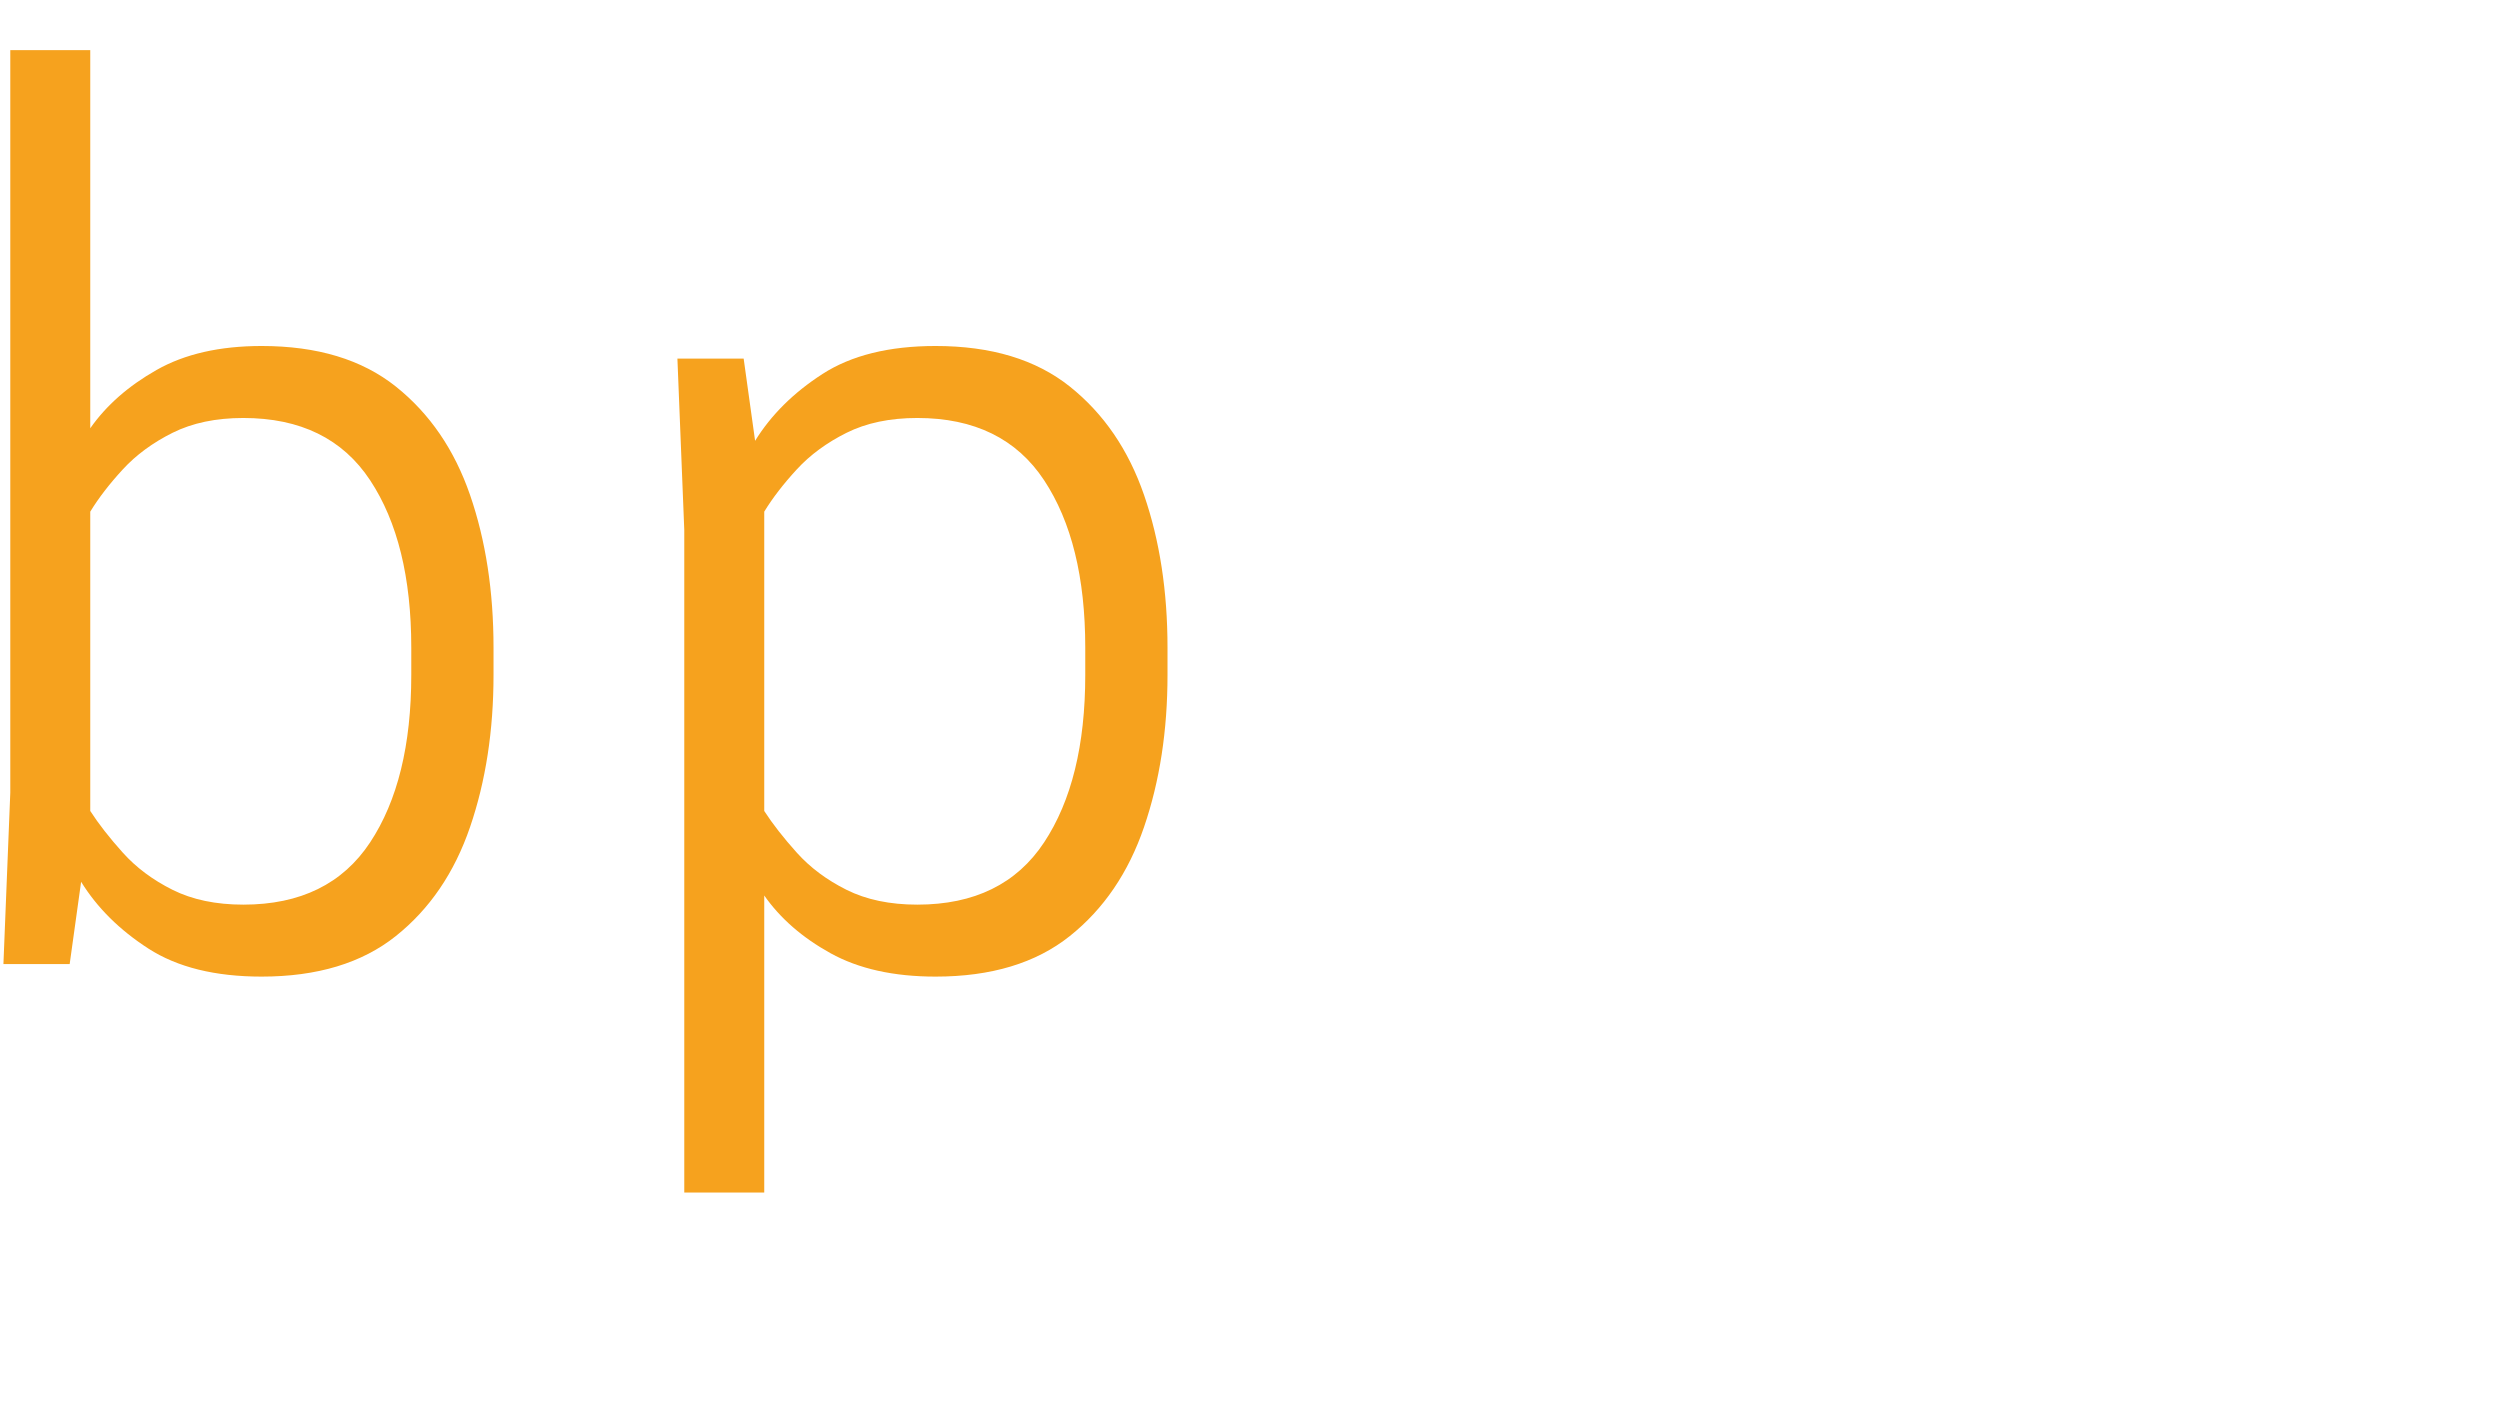
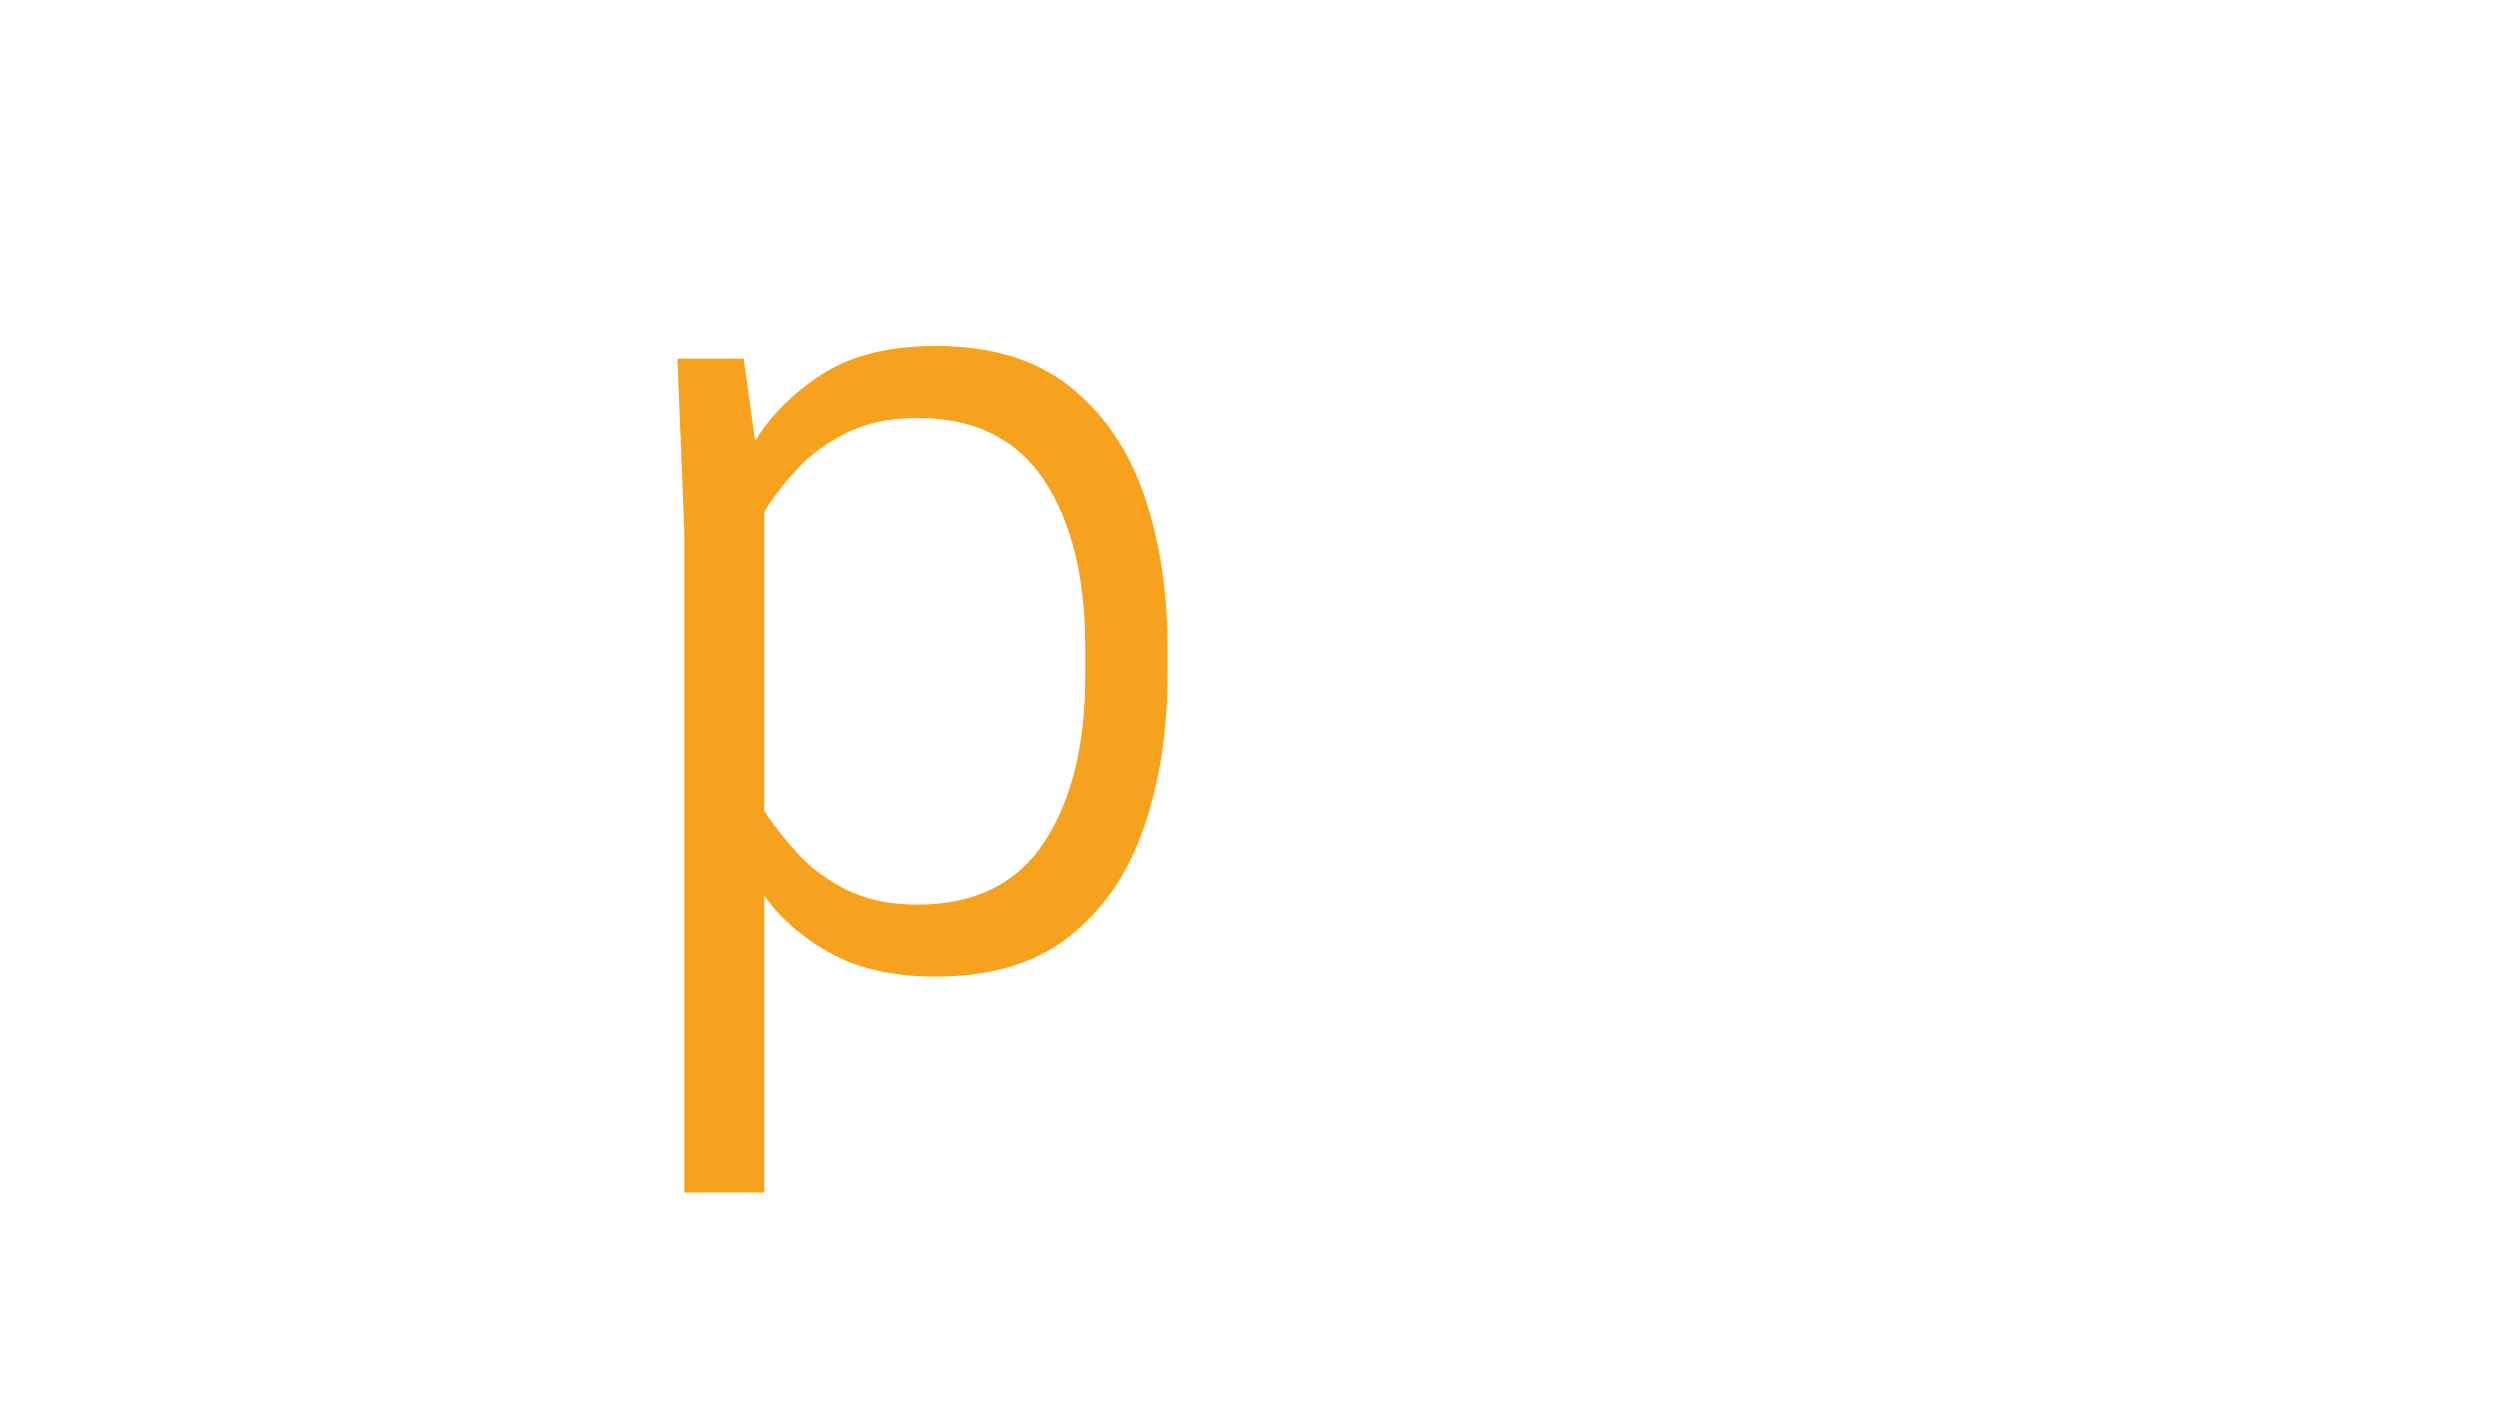
<svg xmlns="http://www.w3.org/2000/svg" width="1920" zoomAndPan="magnify" viewBox="0 0 1440 810" height="1080" preserveAspectRatio="xMidYMid meet" version="1.0">
  <defs>
    <g />
  </defs>
  <g fill="#f6a21e" fill-opacity="1">
    <g transform="translate(-37.511, 555.291)">
      <g>
-         <path d="M 89.5 -526.422 L 89.5 -308.609 C 98.707 -321.773 111.426 -332.961 127.656 -342.172 C 143.883 -351.391 164.066 -356 188.203 -356 C 220.223 -356 245.992 -348.211 265.516 -332.641 C 285.035 -317.066 299.289 -296.227 308.281 -270.125 C 317.281 -244.02 321.781 -214.738 321.781 -182.281 L 321.781 -166.484 C 321.781 -134.461 317.281 -105.289 308.281 -78.969 C 299.289 -52.645 285.035 -31.695 265.516 -16.125 C 245.992 -0.551 220.223 7.234 188.203 7.234 C 161.441 7.234 139.723 1.863 123.047 -8.875 C 106.379 -19.625 93.441 -32.457 84.234 -47.375 L 77.641 0 L 39.484 0 L 43.438 -98.703 L 43.438 -526.422 Z M 89.5 -260.578 L 89.5 -88.172 C 94.32 -80.711 100.57 -72.707 108.25 -64.156 C 115.926 -55.602 125.469 -48.473 136.875 -42.766 C 148.281 -37.066 161.879 -34.219 177.672 -34.219 C 210.566 -34.219 234.91 -46.172 250.703 -70.078 C 266.504 -93.984 274.406 -126.117 274.406 -166.484 L 274.406 -182.281 C 274.406 -222.633 266.504 -254.766 250.703 -278.672 C 234.91 -302.578 210.566 -314.531 177.672 -314.531 C 161.879 -314.531 148.281 -311.68 136.875 -305.984 C 125.469 -300.285 115.926 -293.266 108.25 -284.922 C 100.57 -276.586 94.32 -268.473 89.5 -260.578 Z M 89.5 -260.578 " />
-       </g>
+         </g>
    </g>
  </g>
  <g fill="#f6a21e" fill-opacity="1">
    <g transform="translate(350.704, 555.291)">
      <g>
        <path d="M 188.203 7.234 C 164.066 7.234 143.883 2.738 127.656 -6.25 C 111.426 -15.238 98.707 -26.316 89.5 -39.484 L 89.5 131.609 L 43.438 131.609 L 43.438 -250.047 L 39.484 -348.75 L 77.641 -348.75 L 84.234 -301.375 C 93.441 -316.289 106.379 -329.125 123.047 -339.875 C 139.723 -350.625 161.441 -356 188.203 -356 C 220.223 -356 245.992 -348.211 265.516 -332.641 C 285.035 -317.066 299.289 -296.227 308.281 -270.125 C 317.281 -244.02 321.781 -214.738 321.781 -182.281 L 321.781 -166.484 C 321.781 -134.461 317.281 -105.289 308.281 -78.969 C 299.289 -52.645 285.035 -31.695 265.516 -16.125 C 245.992 -0.551 220.223 7.234 188.203 7.234 Z M 89.5 -260.578 L 89.5 -88.172 C 94.32 -80.711 100.57 -72.707 108.25 -64.156 C 115.926 -55.602 125.469 -48.473 136.875 -42.766 C 148.281 -37.066 161.879 -34.219 177.672 -34.219 C 210.566 -34.219 234.91 -46.172 250.703 -70.078 C 266.504 -93.984 274.406 -126.117 274.406 -166.484 L 274.406 -182.281 C 274.406 -222.633 266.504 -254.766 250.703 -278.672 C 234.91 -302.578 210.566 -314.531 177.672 -314.531 C 161.879 -314.531 148.281 -311.68 136.875 -305.984 C 125.469 -300.285 115.926 -293.266 108.25 -284.922 C 100.57 -276.586 94.32 -268.473 89.5 -260.578 Z M 89.5 -260.578 " />
      </g>
    </g>
  </g>
</svg>